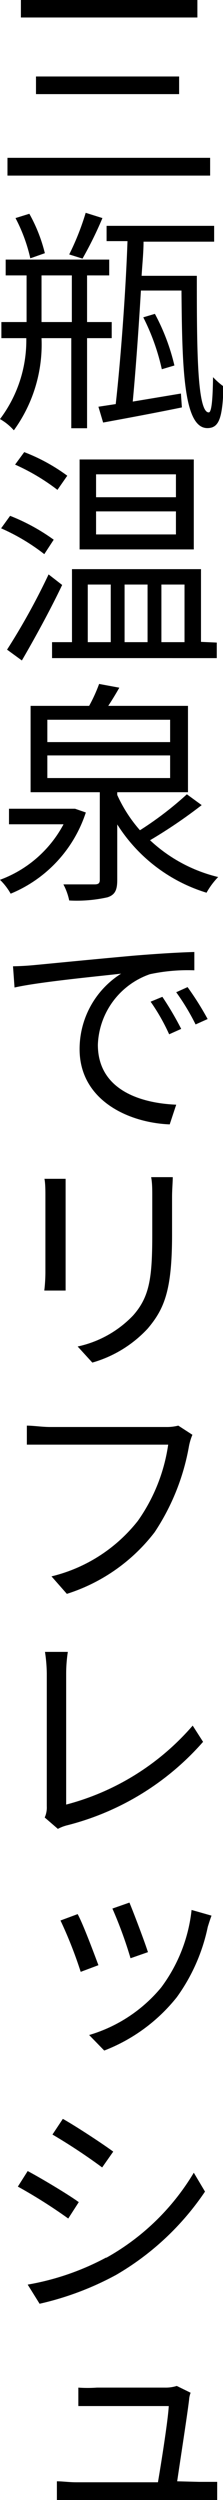
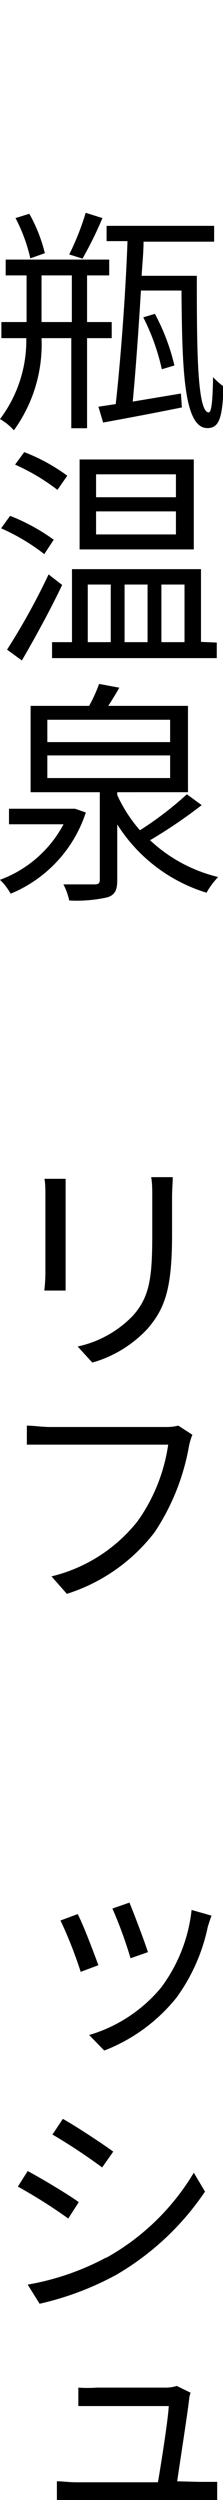
<svg xmlns="http://www.w3.org/2000/svg" viewBox="0 0 16.11 180.1">
  <g id="レイヤー_2" data-name="レイヤー 2">
    <g id="コンテンツ">
-       <path d="M15.18,11.37v1.28H.54V11.37ZM14.26,0V1.26H1.51V0ZM12.94,5.51V6.78H2.6V5.51Z" />
      <path d="M6.29,24.36v6.49H5.15V24.36H3A10.52,10.52,0,0,1,1,31,3.88,3.88,0,0,0,0,30.19,9.41,9.41,0,0,0,1.9,24.36H.1V23.2H1.92V19.84H.41V18.7H7.89v1.14H6.29V23.2H8.07v1.16Zm-4.1-5.75a11.75,11.75,0,0,0-1.07-2.9l1-.31a11.28,11.28,0,0,1,1.12,2.84Zm3,4.59V19.84H3V23.2Zm2.21-7.49a27.46,27.46,0,0,1-1.44,2.92L5,18.33a18.67,18.67,0,0,0,1.19-3Zm6.82,4.16c0,4.92,0,9.84.86,9.84.22,0,.29-1.07.31-2.54a5.53,5.53,0,0,0,.76.67c-.08,2.23-.3,3-1.17,3-1.73,0-1.82-4.37-1.87-9.91H10.18c-.17,2.89-.39,5.88-.59,8l3.48-.58.07,1c-2,.41-4.11.8-5.69,1.09l-.34-1.14,1.25-.19c.34-3,.72-8,.85-11.74H7.7V16.27h7.77v1.14h-5.1c0,.78-.09,1.61-.14,2.46ZM11.69,26.6a15.73,15.73,0,0,0-1.34-3.74l.84-.25a15.14,15.14,0,0,1,1.41,3.72Z" />
      <path d="M3.2,39.92A14.61,14.61,0,0,0,.08,38.06l.65-.9a14.27,14.27,0,0,1,3.15,1.72Zm1.29,2.22c-.84,1.77-2,3.88-2.91,5.44L.51,46.8a48.47,48.47,0,0,0,3-5.42Zm-.34-6.85a15.08,15.08,0,0,0-3.06-1.82l.66-.9a13.16,13.16,0,0,1,3.11,1.7Zm11.51,11v1.12H3.76V46.26H5.2V41h9.32v5.24ZM14,39.58H5.75V33.1H14ZM6.34,46.26H8V42.11H6.34Zm6.37-12.09H6.94v1.65h5.77Zm0,2.67H6.94V38.5h5.77ZM9,42.11v4.15h1.66V42.11Zm2.66,0v4.15h1.67V42.11Z" />
      <path d="M6.2,58.53A9.52,9.52,0,0,1,.77,64.38a4.42,4.42,0,0,0-.77-1,8.53,8.53,0,0,0,4.59-4H.65V58.26H5.2l.22,0ZM14.57,58a36,36,0,0,1-3.73,2.53,10.94,10.94,0,0,0,4.92,2.65,5.44,5.44,0,0,0-.84,1.13,11.66,11.66,0,0,1-6.45-4.92v4c0,.73-.16,1.07-.7,1.25A10.17,10.17,0,0,1,5,64.87a4.41,4.41,0,0,0-.42-1.16c1,0,2,0,2.26,0s.37-.08.37-.32V57.07h-5V50.85H6.44a11.25,11.25,0,0,0,.72-1.58l1.46.27c-.26.46-.53.9-.8,1.31h5.76v6.22H8.47v.2a10.22,10.22,0,0,0,1.64,2.54,24.47,24.47,0,0,0,3.39-2.59ZM3.42,53.46h8.87V51.85H3.42Zm0,2.59h8.87V54.42H3.42Z" />
-       <path d="M2.41,69.53c1.07-.1,4.19-.41,7.19-.68,1.81-.15,3.34-.24,4.44-.27V69.9a13.06,13.06,0,0,0-3.21.28,5.59,5.59,0,0,0-3.76,5.08c0,3.21,3,4.21,5.66,4.32L12.26,81c-3-.12-6.51-1.75-6.51-5.42a6.42,6.42,0,0,1,3-5.44c-1.43.17-5.92.59-7.7,1L.94,69.61C1.58,69.6,2.07,69.56,2.41,69.53Zm10.68,4.59-.87.39a14.28,14.28,0,0,0-1.34-2.35l.85-.35A22.78,22.78,0,0,1,13.09,74.12ZM15,73.41l-.87.39a16.43,16.43,0,0,0-1.4-2.32l.82-.37A21.38,21.38,0,0,1,15,73.41Z" />
      <path d="M4.74,84.92c0,.32,0,.81,0,1.2V91.7c0,.42,0,1,0,1.27H3.2a11.76,11.76,0,0,0,.08-1.27V86.12c0-.29,0-.88-.07-1.2Zm7.74-.12c0,.4-.05.88-.05,1.44v2.7c0,4-.55,5.34-1.76,6.77a8.72,8.72,0,0,1-4,2.45L5.61,97a7.79,7.79,0,0,0,4-2.23C10.83,93.4,11,92,11,88.88V86.24c0-.56,0-1-.08-1.44Z" />
      <path d="M13.9,103.36a4.08,4.08,0,0,0-.25.83,16.28,16.28,0,0,1-2.48,6.19,12.89,12.89,0,0,1-6.34,4.44l-1.11-1.26a11.32,11.32,0,0,0,6.24-4,12.62,12.62,0,0,0,2.19-5.49H3.6c-.66,0-1.24,0-1.66,0V102.7c.46,0,1.12.1,1.68.1H12a3.4,3.4,0,0,0,.88-.1Z" />
-       <path d="M3.23,130.93a1.75,1.75,0,0,0,.15-.81v-9.56A11.21,11.21,0,0,0,3.25,119H4.9a10.52,10.52,0,0,0-.12,1.52V130a18.15,18.15,0,0,0,9.14-5.69l.75,1.17a19.4,19.4,0,0,1-9.77,6,3,3,0,0,0-.72.27Z" />
      <path d="M7.11,141.57l-1.28.48a30.71,30.71,0,0,0-1.46-3.7l1.24-.46C6,138.6,6.78,140.69,7.11,141.57ZM15.28,138c-.12.32-.2.59-.27.81a13.23,13.23,0,0,1-2.24,5.07,12.41,12.41,0,0,1-5.24,3.84l-1.09-1.12a10.66,10.66,0,0,0,5.2-3.42,11.34,11.34,0,0,0,2.2-5.59Zm-4.59,2.63-1.26.44a30.32,30.32,0,0,0-1.31-3.58l1.23-.43C9.64,137.75,10.47,139.93,10.69,140.64Z" />
      <path d="M5.69,158.64l-.76,1.18a37.05,37.05,0,0,0-3.64-2.3L2,156.4C3,156.93,5,158.13,5.69,158.64Zm2,4A17,17,0,0,0,14,156.52l.81,1.36a19.64,19.64,0,0,1-6.42,6,21.49,21.49,0,0,1-5.53,2.08L2,164.58A18.71,18.71,0,0,0,7.65,162.64ZM8.18,155l-.8,1.14a41.37,41.37,0,0,0-3.59-2.37l.75-1.13C5.52,153.19,7.45,154.46,8.18,155Z" />
      <path d="M14.38,178.79c.36,0,.95,0,1.31,0v1.34c-.31,0-.9,0-1.28,0H5.51c-.51,0-.89,0-1.4,0v-1.38c.41,0,.89.07,1.4.07h5.9c.25-1.46.74-4.57.78-5.49H7c-.51,0-.93,0-1.34,0V172A9.23,9.23,0,0,0,7,172h4.93a2.63,2.63,0,0,0,.84-.12l1,.49a1.74,1.74,0,0,0-.11.51c-.13,1.09-.63,4.29-.86,5.87Z" />
    </g>
  </g>
</svg>